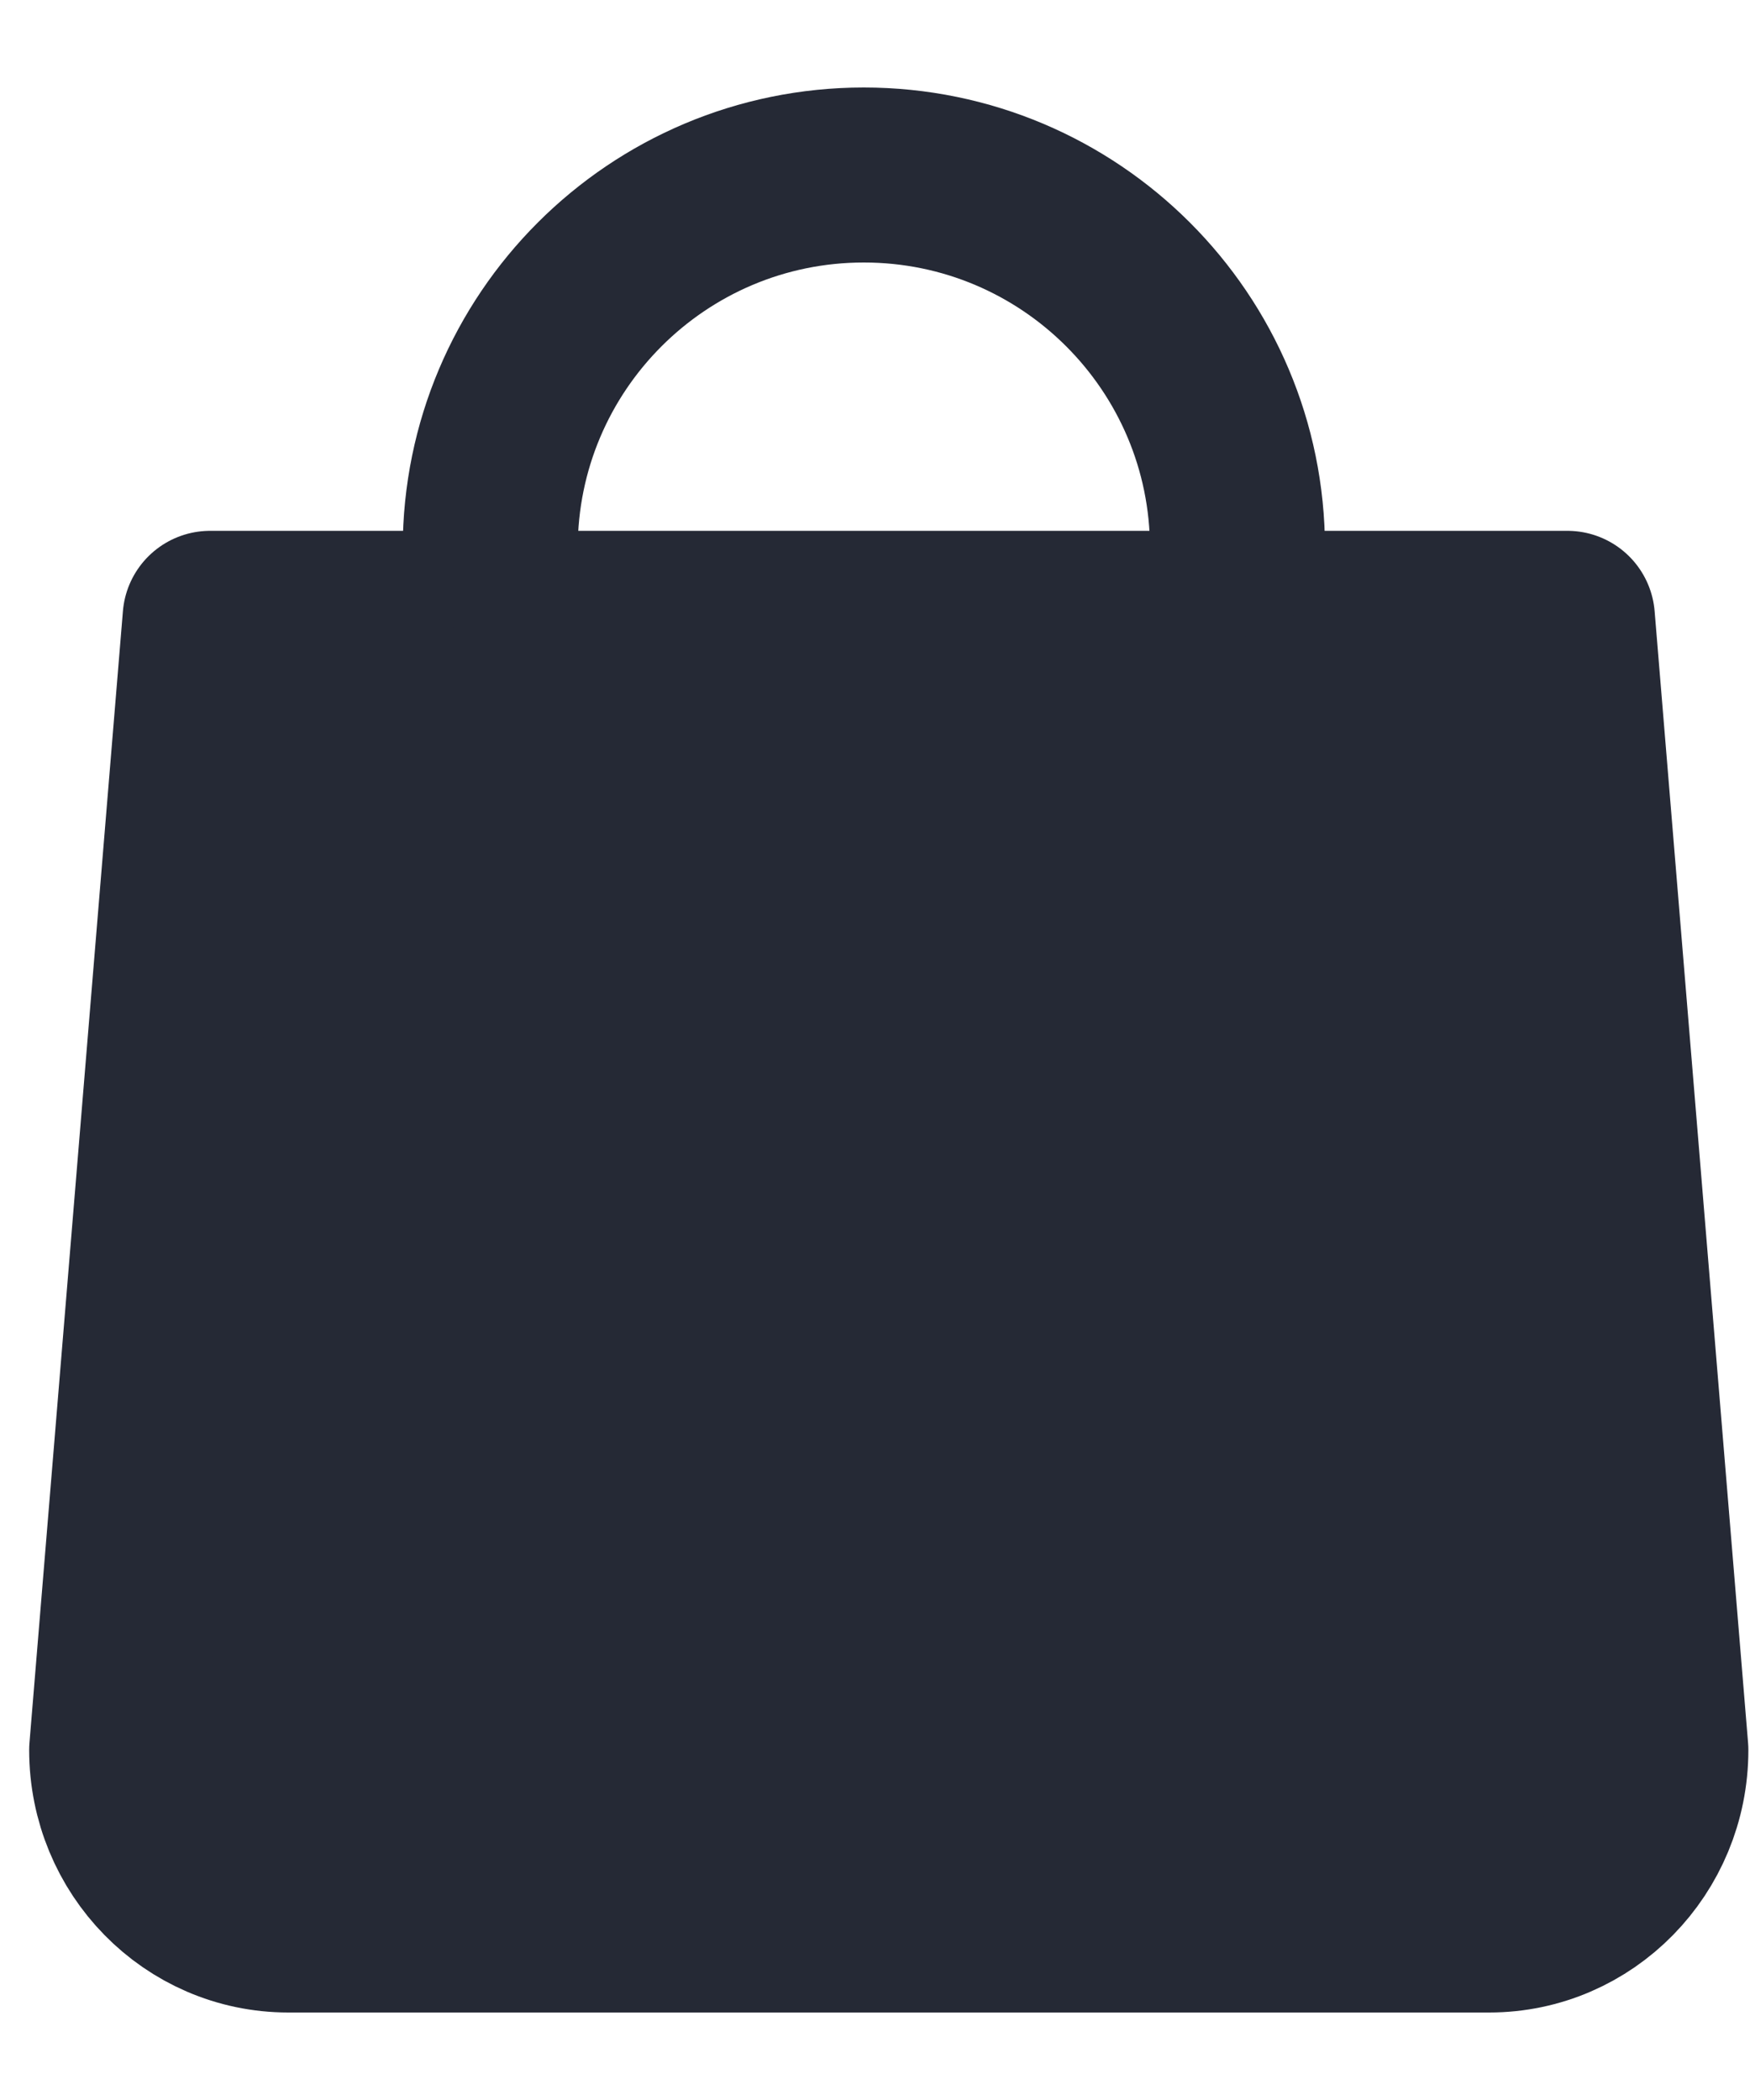
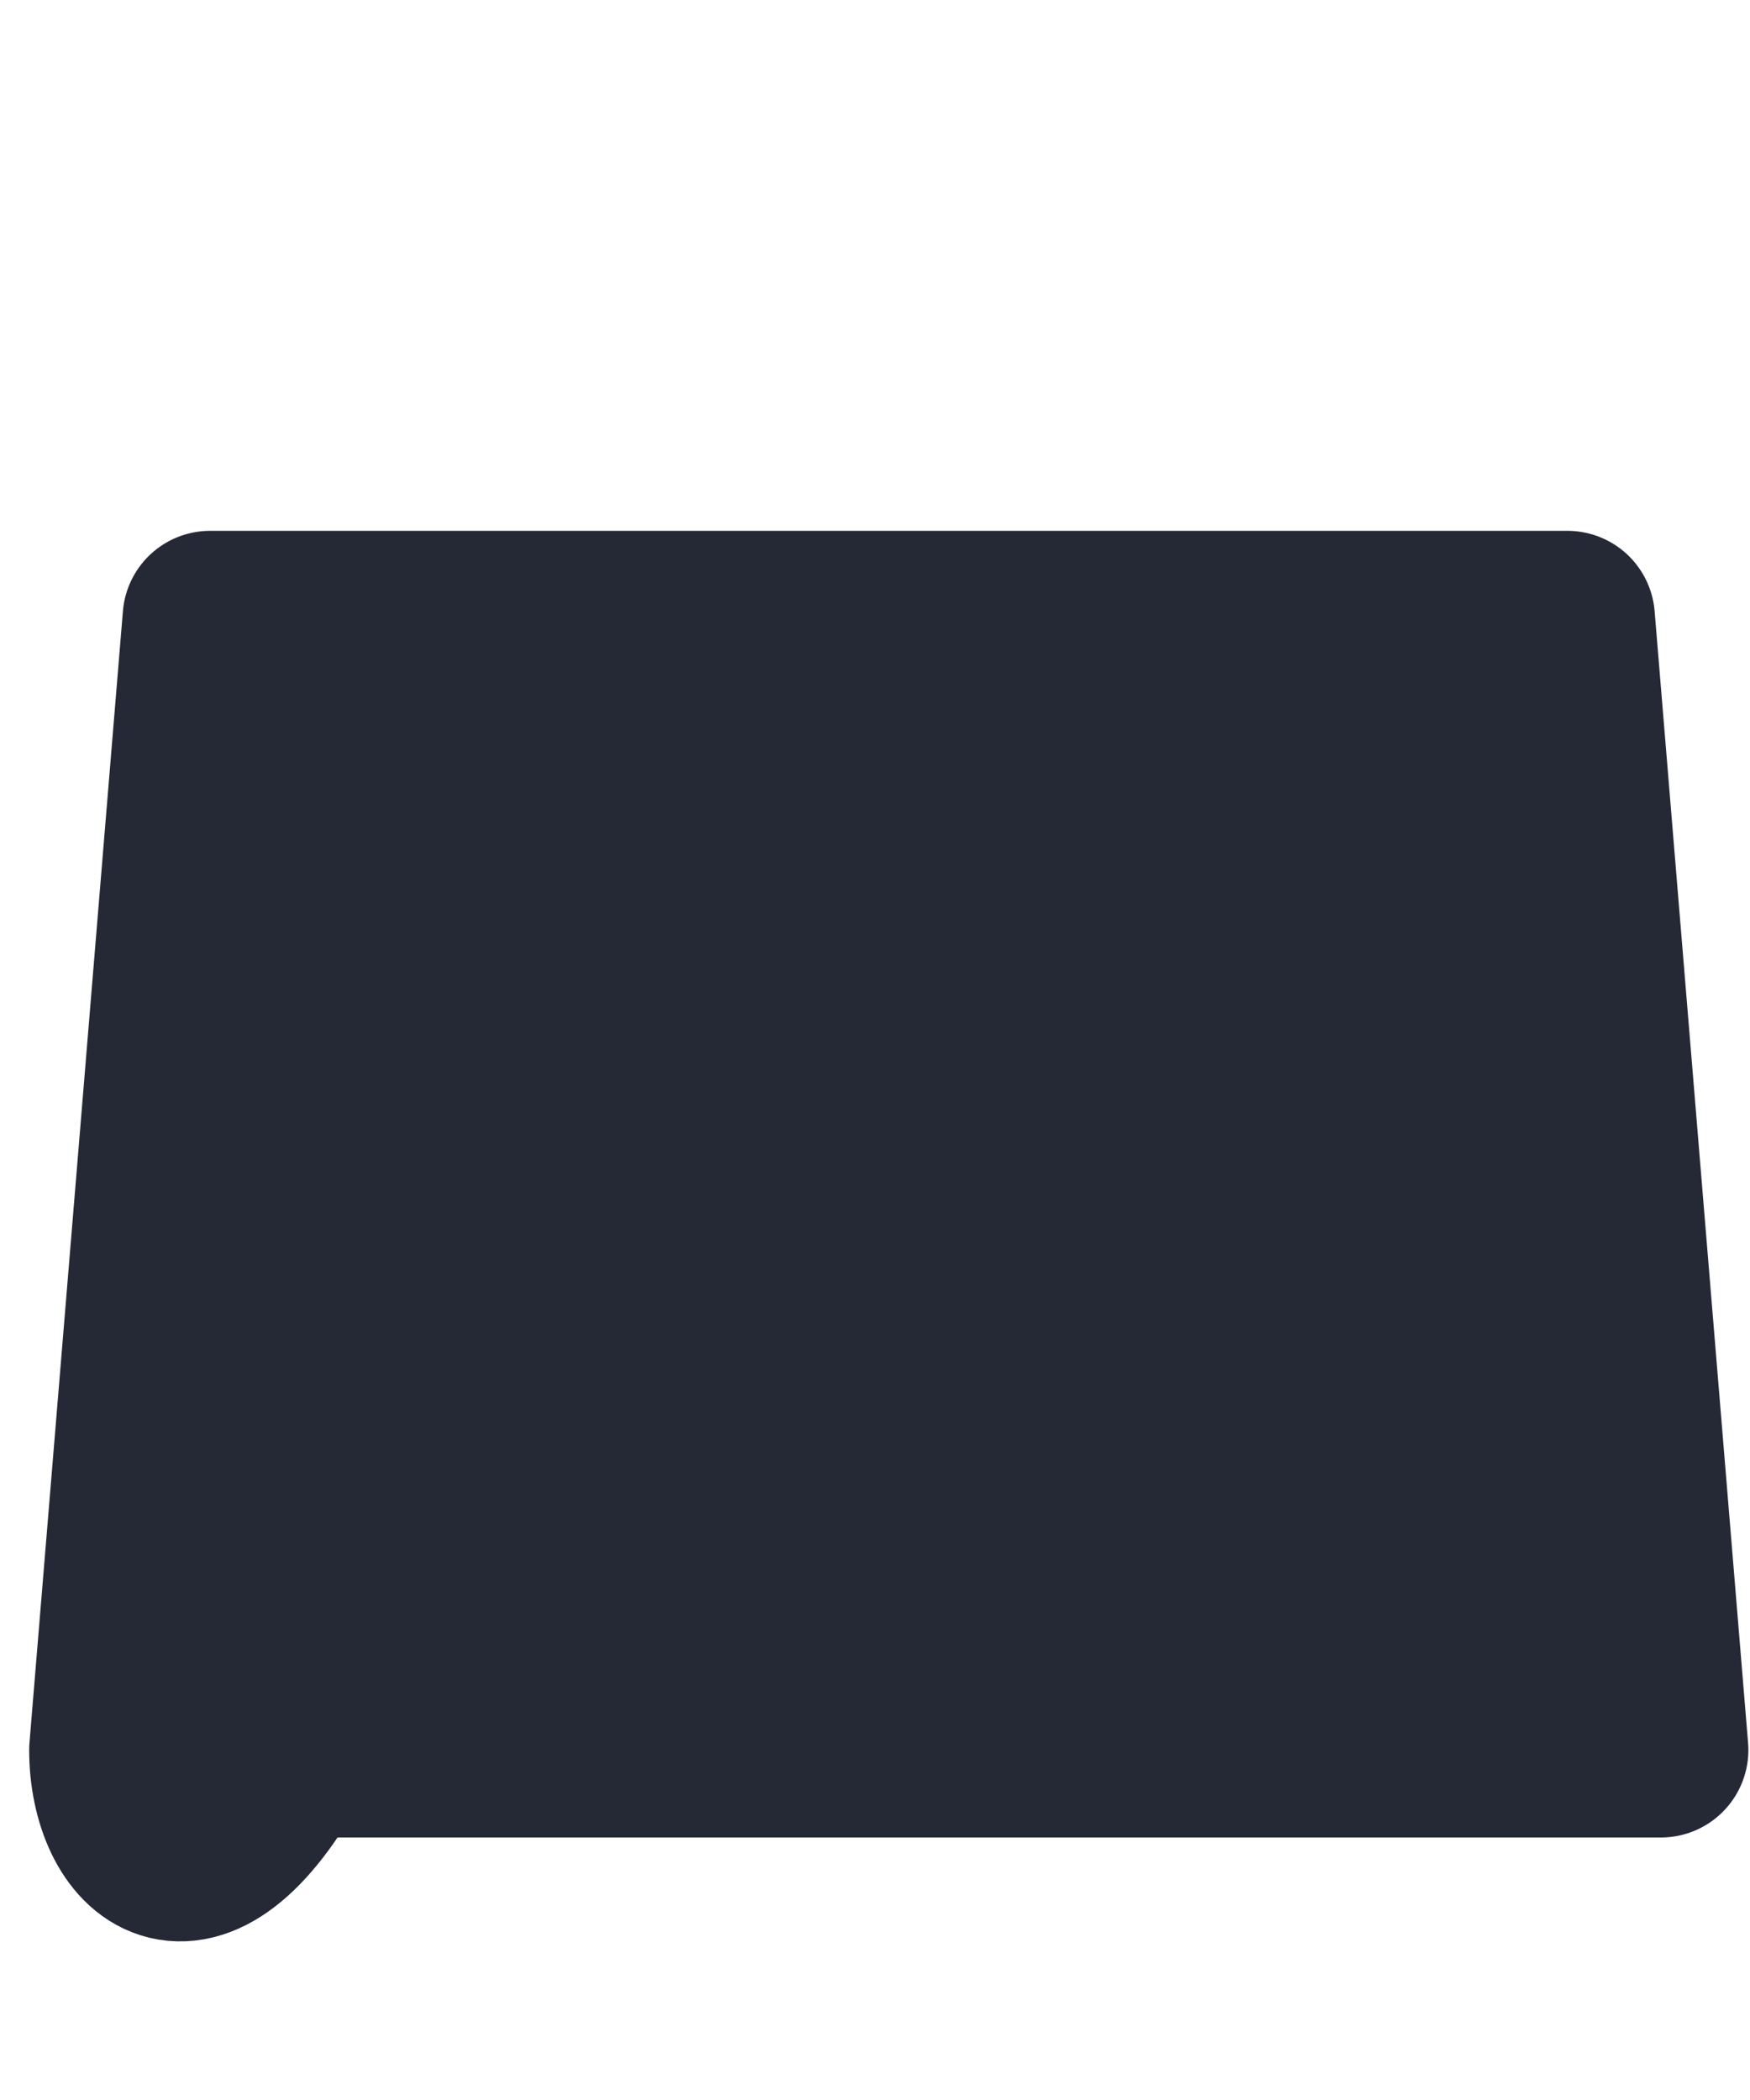
<svg xmlns="http://www.w3.org/2000/svg" width="15" height="18" viewBox="0 0 15 18" fill="none">
-   <path d="M1 15L1.801 5.3H13.435L14.236 15C14.236 15.828 13.577 16.5 12.765 16.5H2.471C1.658 16.5 1 15.828 1 15Z" fill="#252935" stroke="#252935" stroke-width="1.5" stroke-linecap="round" stroke-linejoin="round" />
-   <path d="M10.607 4.702C10.607 2.934 9.173 1.5 7.404 1.5C5.636 1.5 4.202 2.934 4.202 4.702" stroke="#252935" stroke-width="1.5" stroke-linecap="round" stroke-linejoin="round" />
+   <path d="M1 15L1.801 5.3H13.435L14.236 15H2.471C1.658 16.5 1 15.828 1 15Z" fill="#252935" stroke="#252935" stroke-width="1.5" stroke-linecap="round" stroke-linejoin="round" />
</svg>